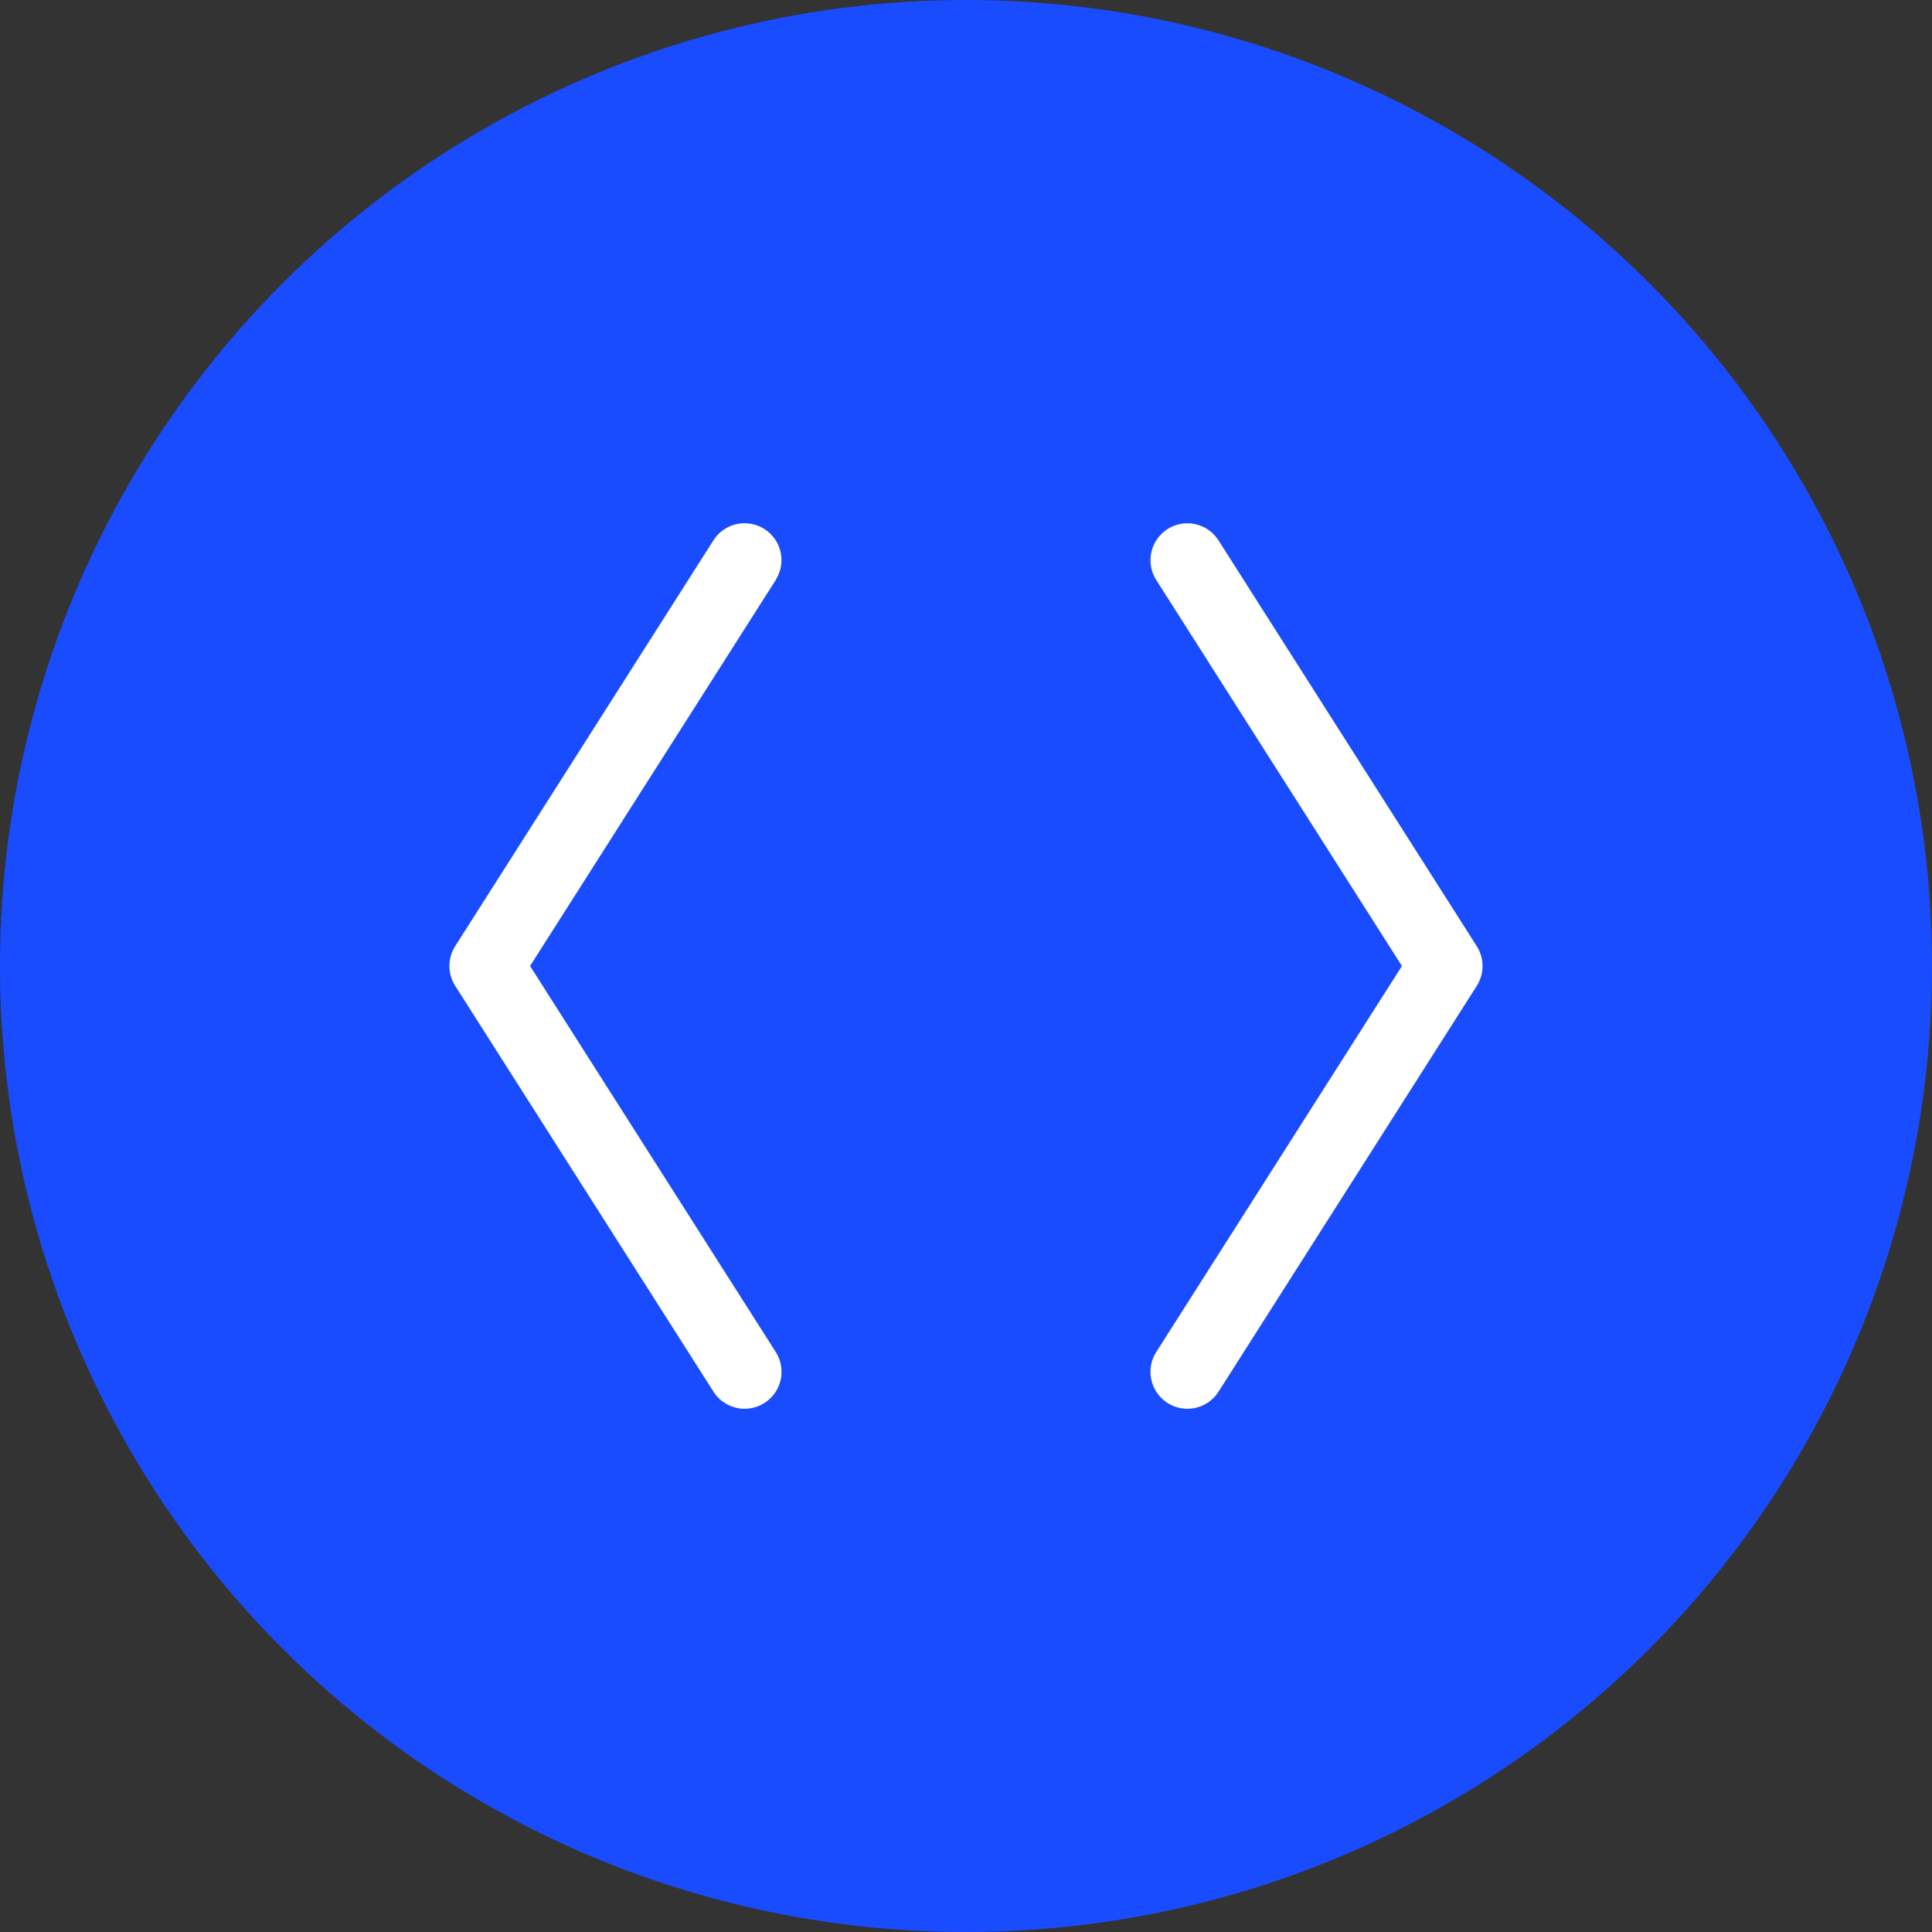
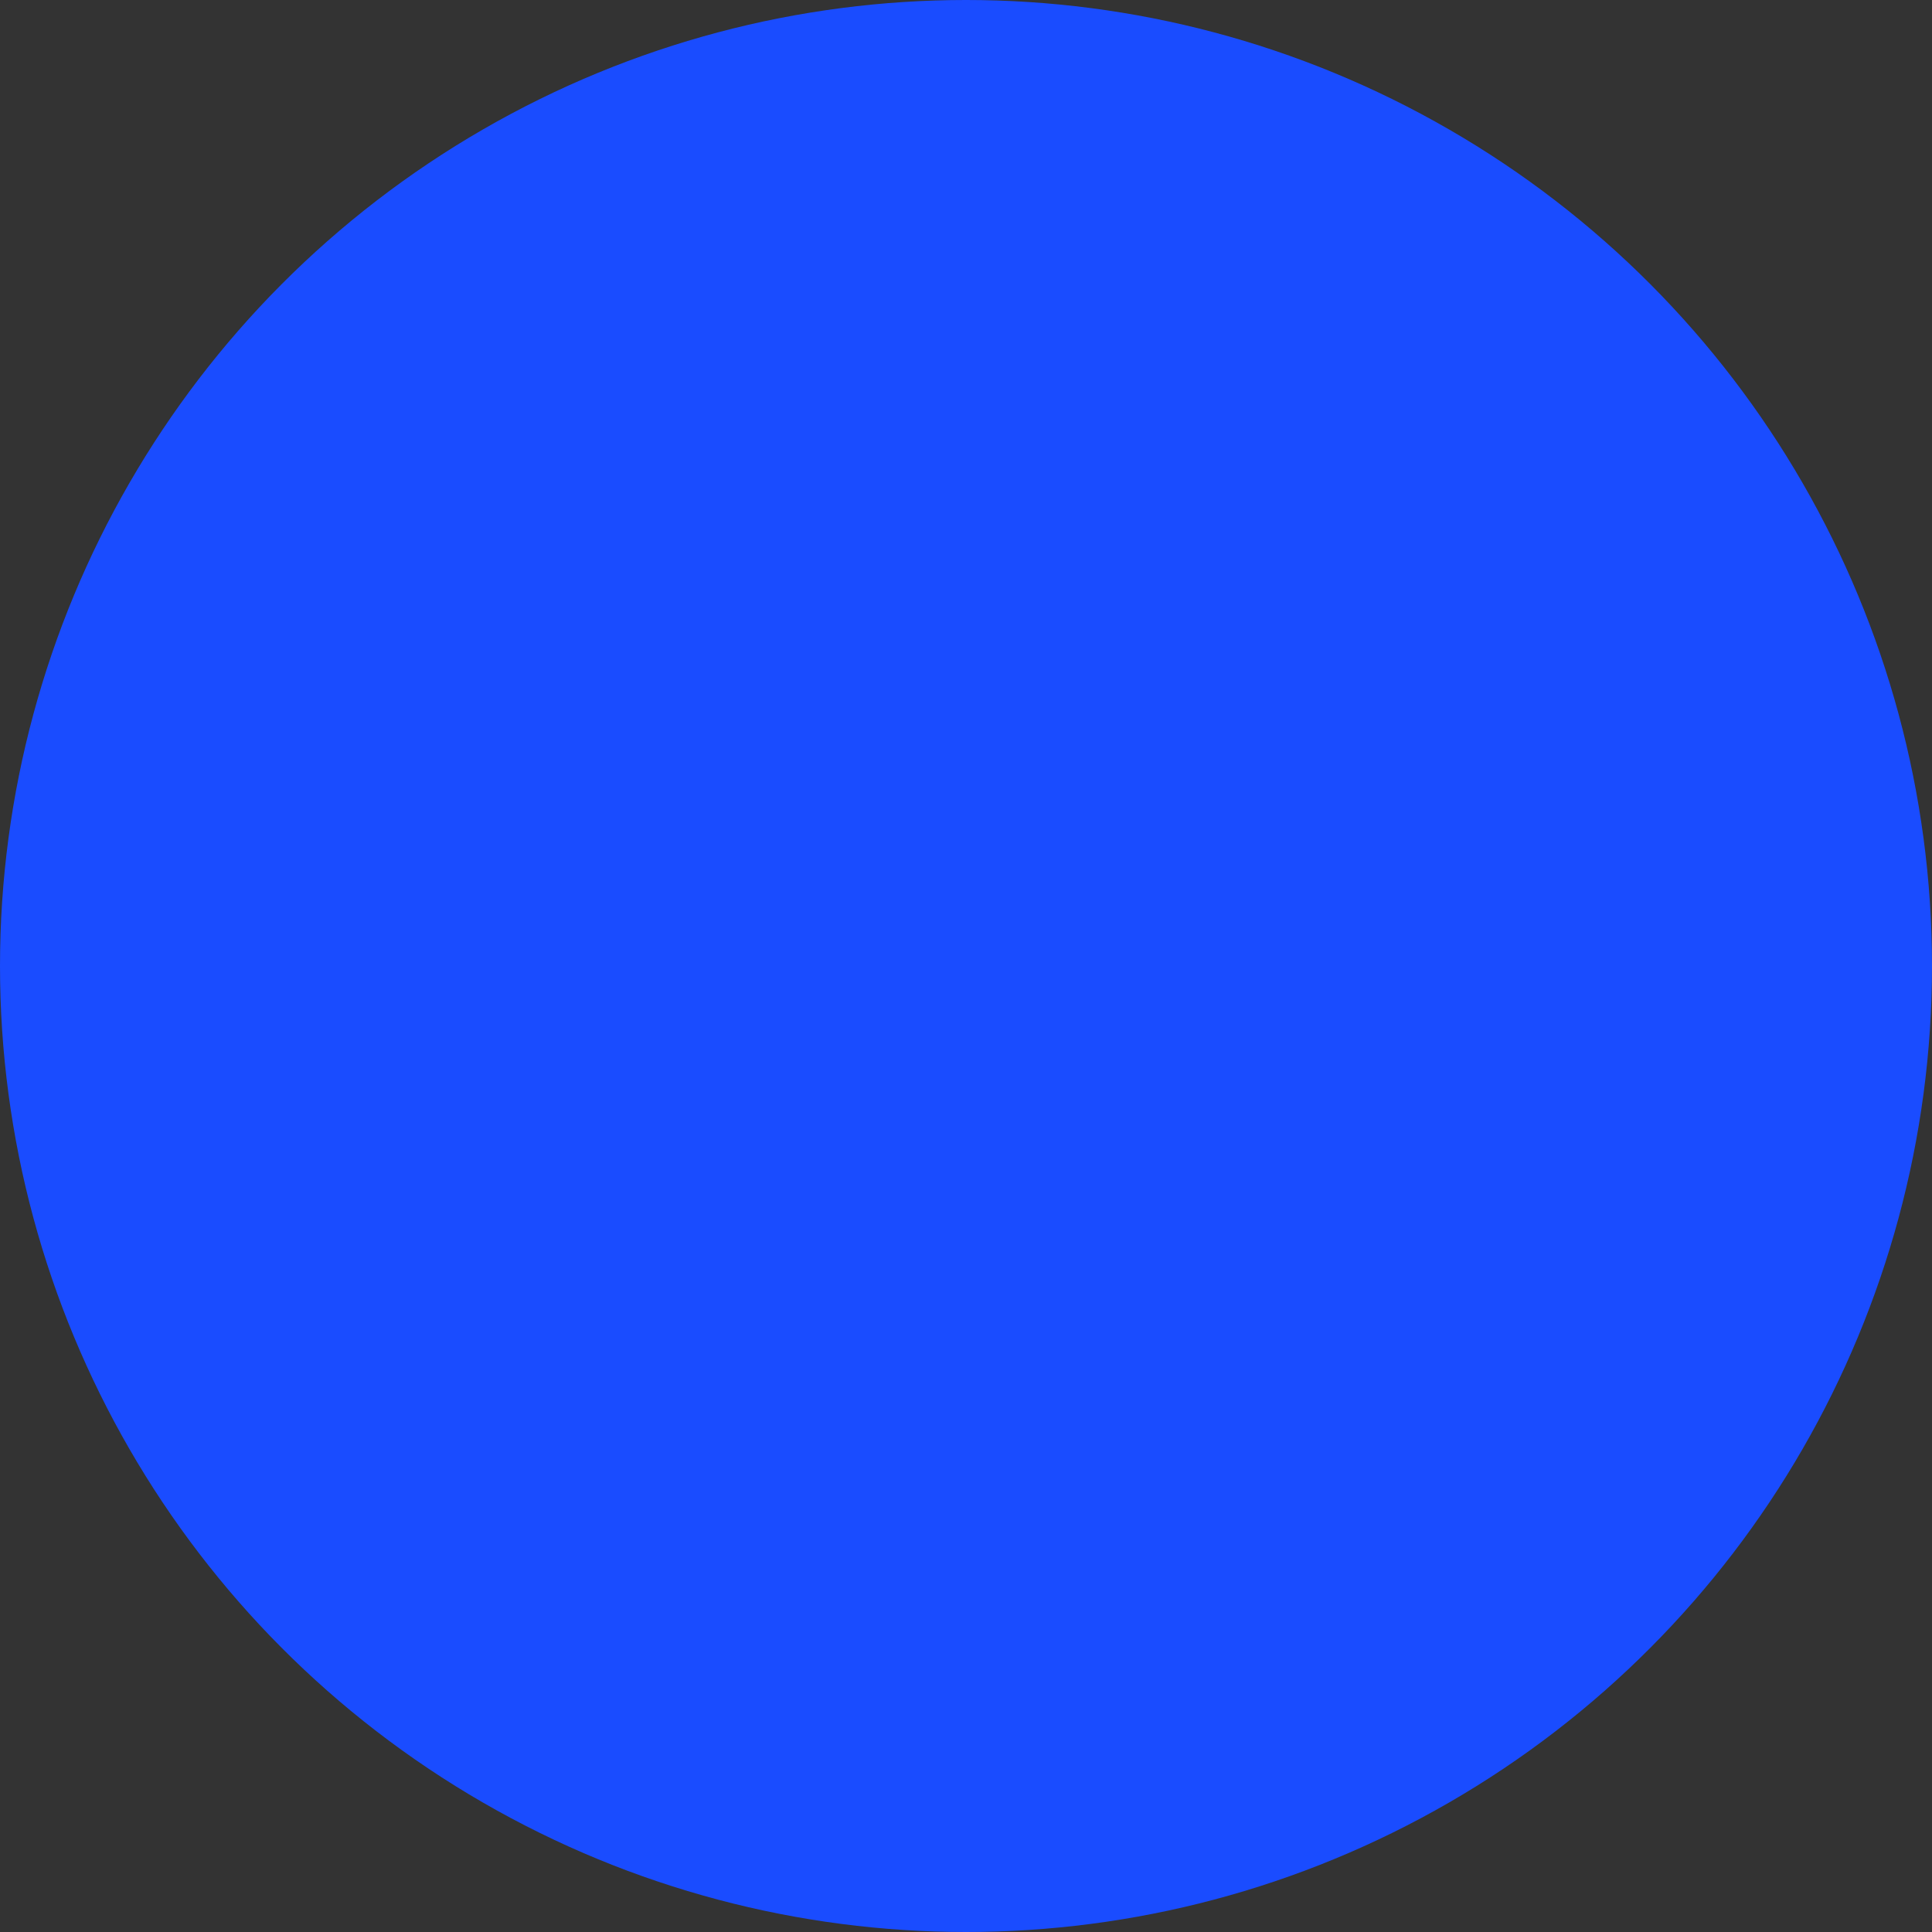
<svg xmlns="http://www.w3.org/2000/svg" width="72" height="72" viewBox="0 0 72 72" fill="none">
  <rect x="0" y="0" width="72" height="72" fill="#333333" stroke="none" />
  <circle cx="36" cy="36" r="36" fill="#1A4CFF" />
-   <path d="M28.91 21.614L19.754 36L28.91 50.386C29.007 50.538 29.073 50.708 29.105 50.886C29.136 51.064 29.132 51.247 29.092 51.423C29.053 51.6 28.98 51.767 28.876 51.914C28.772 52.062 28.64 52.188 28.487 52.285C28.267 52.426 28.011 52.501 27.75 52.5C27.518 52.5 27.29 52.442 27.087 52.33C26.884 52.219 26.712 52.058 26.588 51.862L16.963 36.737C16.823 36.517 16.748 36.261 16.748 35.999C16.748 35.738 16.823 35.481 16.963 35.261L26.588 20.136C26.784 19.828 27.094 19.611 27.45 19.532C27.806 19.453 28.179 19.518 28.486 19.714C28.794 19.91 29.012 20.22 29.091 20.576C29.17 20.932 29.104 21.305 28.908 21.612L28.91 21.614ZM55.035 35.263L45.41 20.138C45.313 19.985 45.187 19.854 45.039 19.75C44.892 19.646 44.725 19.573 44.548 19.534C44.192 19.454 43.819 19.52 43.512 19.716C43.204 19.912 42.987 20.221 42.908 20.578C42.828 20.933 42.894 21.306 43.09 21.614L52.246 36L43.09 50.386C42.993 50.538 42.927 50.708 42.895 50.886C42.864 51.064 42.868 51.247 42.908 51.423C42.947 51.6 43.02 51.767 43.124 51.914C43.228 52.062 43.36 52.188 43.513 52.285C43.733 52.426 43.989 52.501 44.25 52.5C44.482 52.5 44.71 52.442 44.913 52.33C45.116 52.219 45.288 52.058 45.412 51.862L55.037 36.737C55.177 36.517 55.251 36.261 55.25 36C55.25 35.739 55.175 35.483 55.035 35.263Z" fill="white" />
</svg>